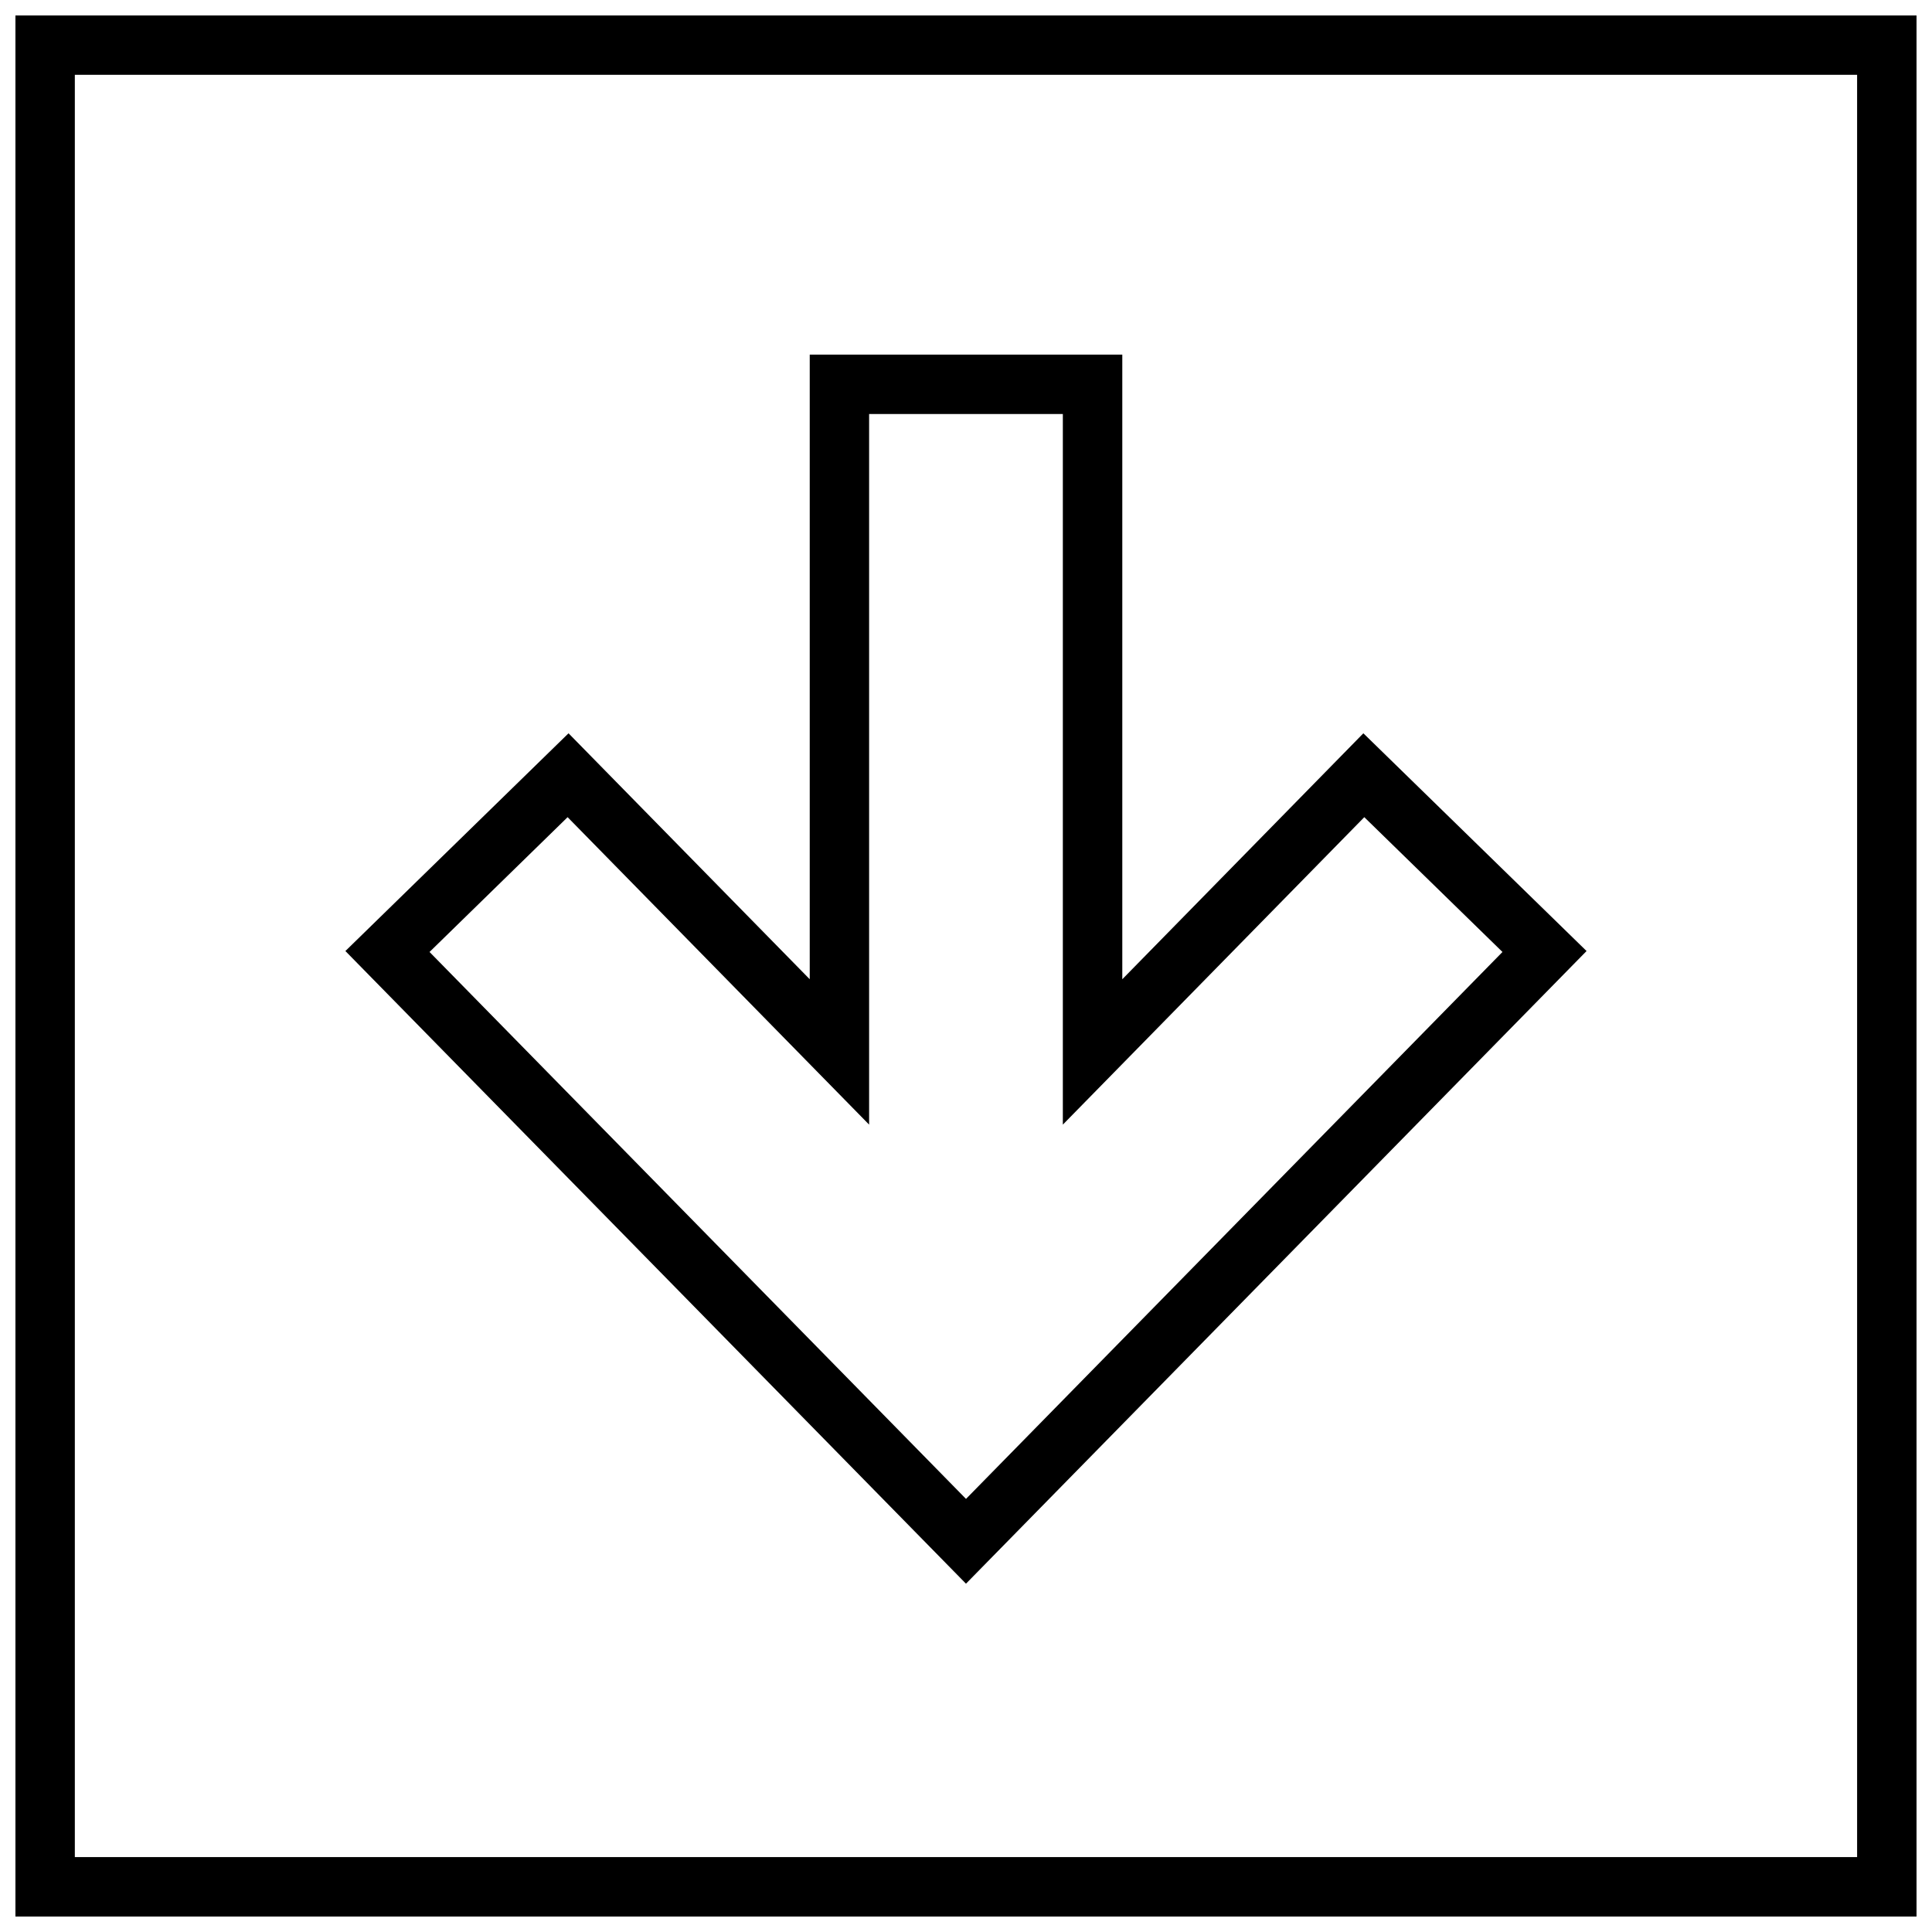
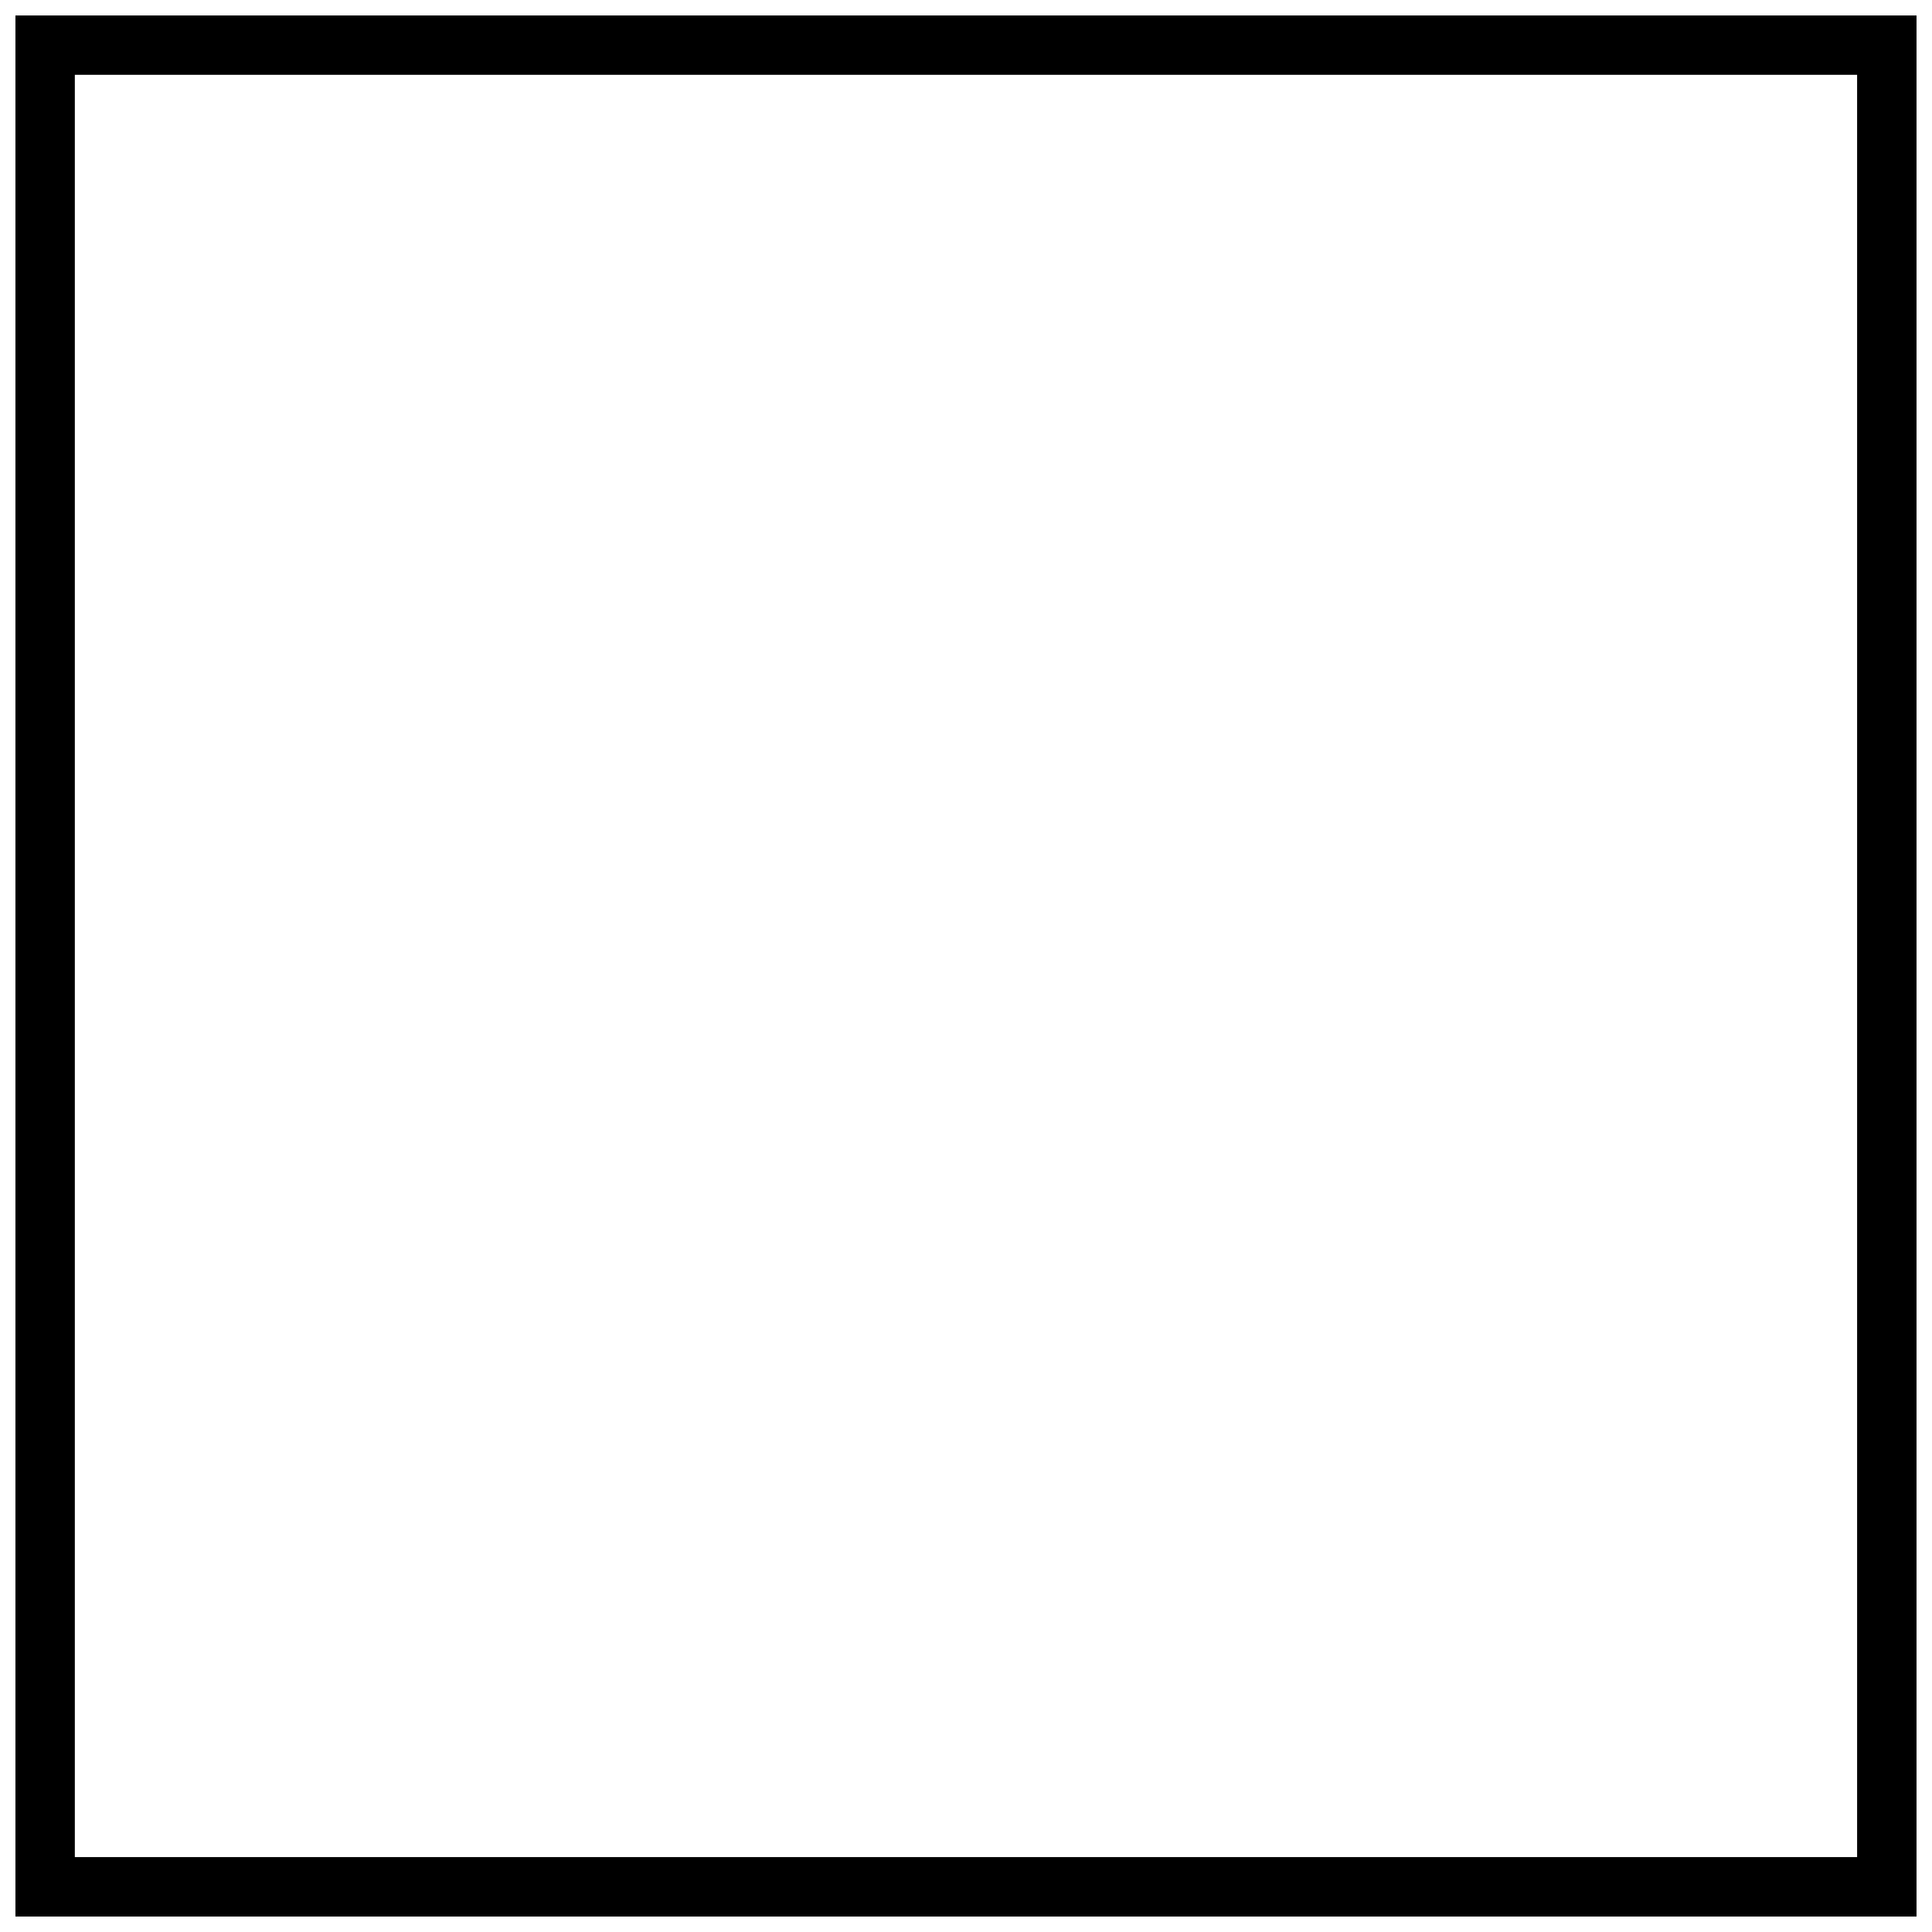
<svg xmlns="http://www.w3.org/2000/svg" width="800px" height="800px" version="1.1" viewBox="144 144 512 512">
  <defs>
    <clipPath id="a">
-       <path d="m148.09 148.09h503.81v503.81h-503.81z" />
+       <path d="m148.09 148.09h503.81v503.81h-503.81" />
    </clipPath>
  </defs>
-   <path d="m441.42 403.51v-165.53h-82.832v165.53l-63.922-65.18-59.133 57.703 164.46 167.66 164.46-167.66-59.148-57.703zm100.75-7.227-142.17 144.94-142.17-144.94 36.59-35.723 79.902 81.477v-188.32h51.34v188.32l79.887-81.477z" />
  <g clip-path="url(#a)">
    <path d="m148.09 651.9h503.81v-503.81h-503.81zm15.742-488.07h472.32v472.32l-472.32 0.004z" />
  </g>
</svg>